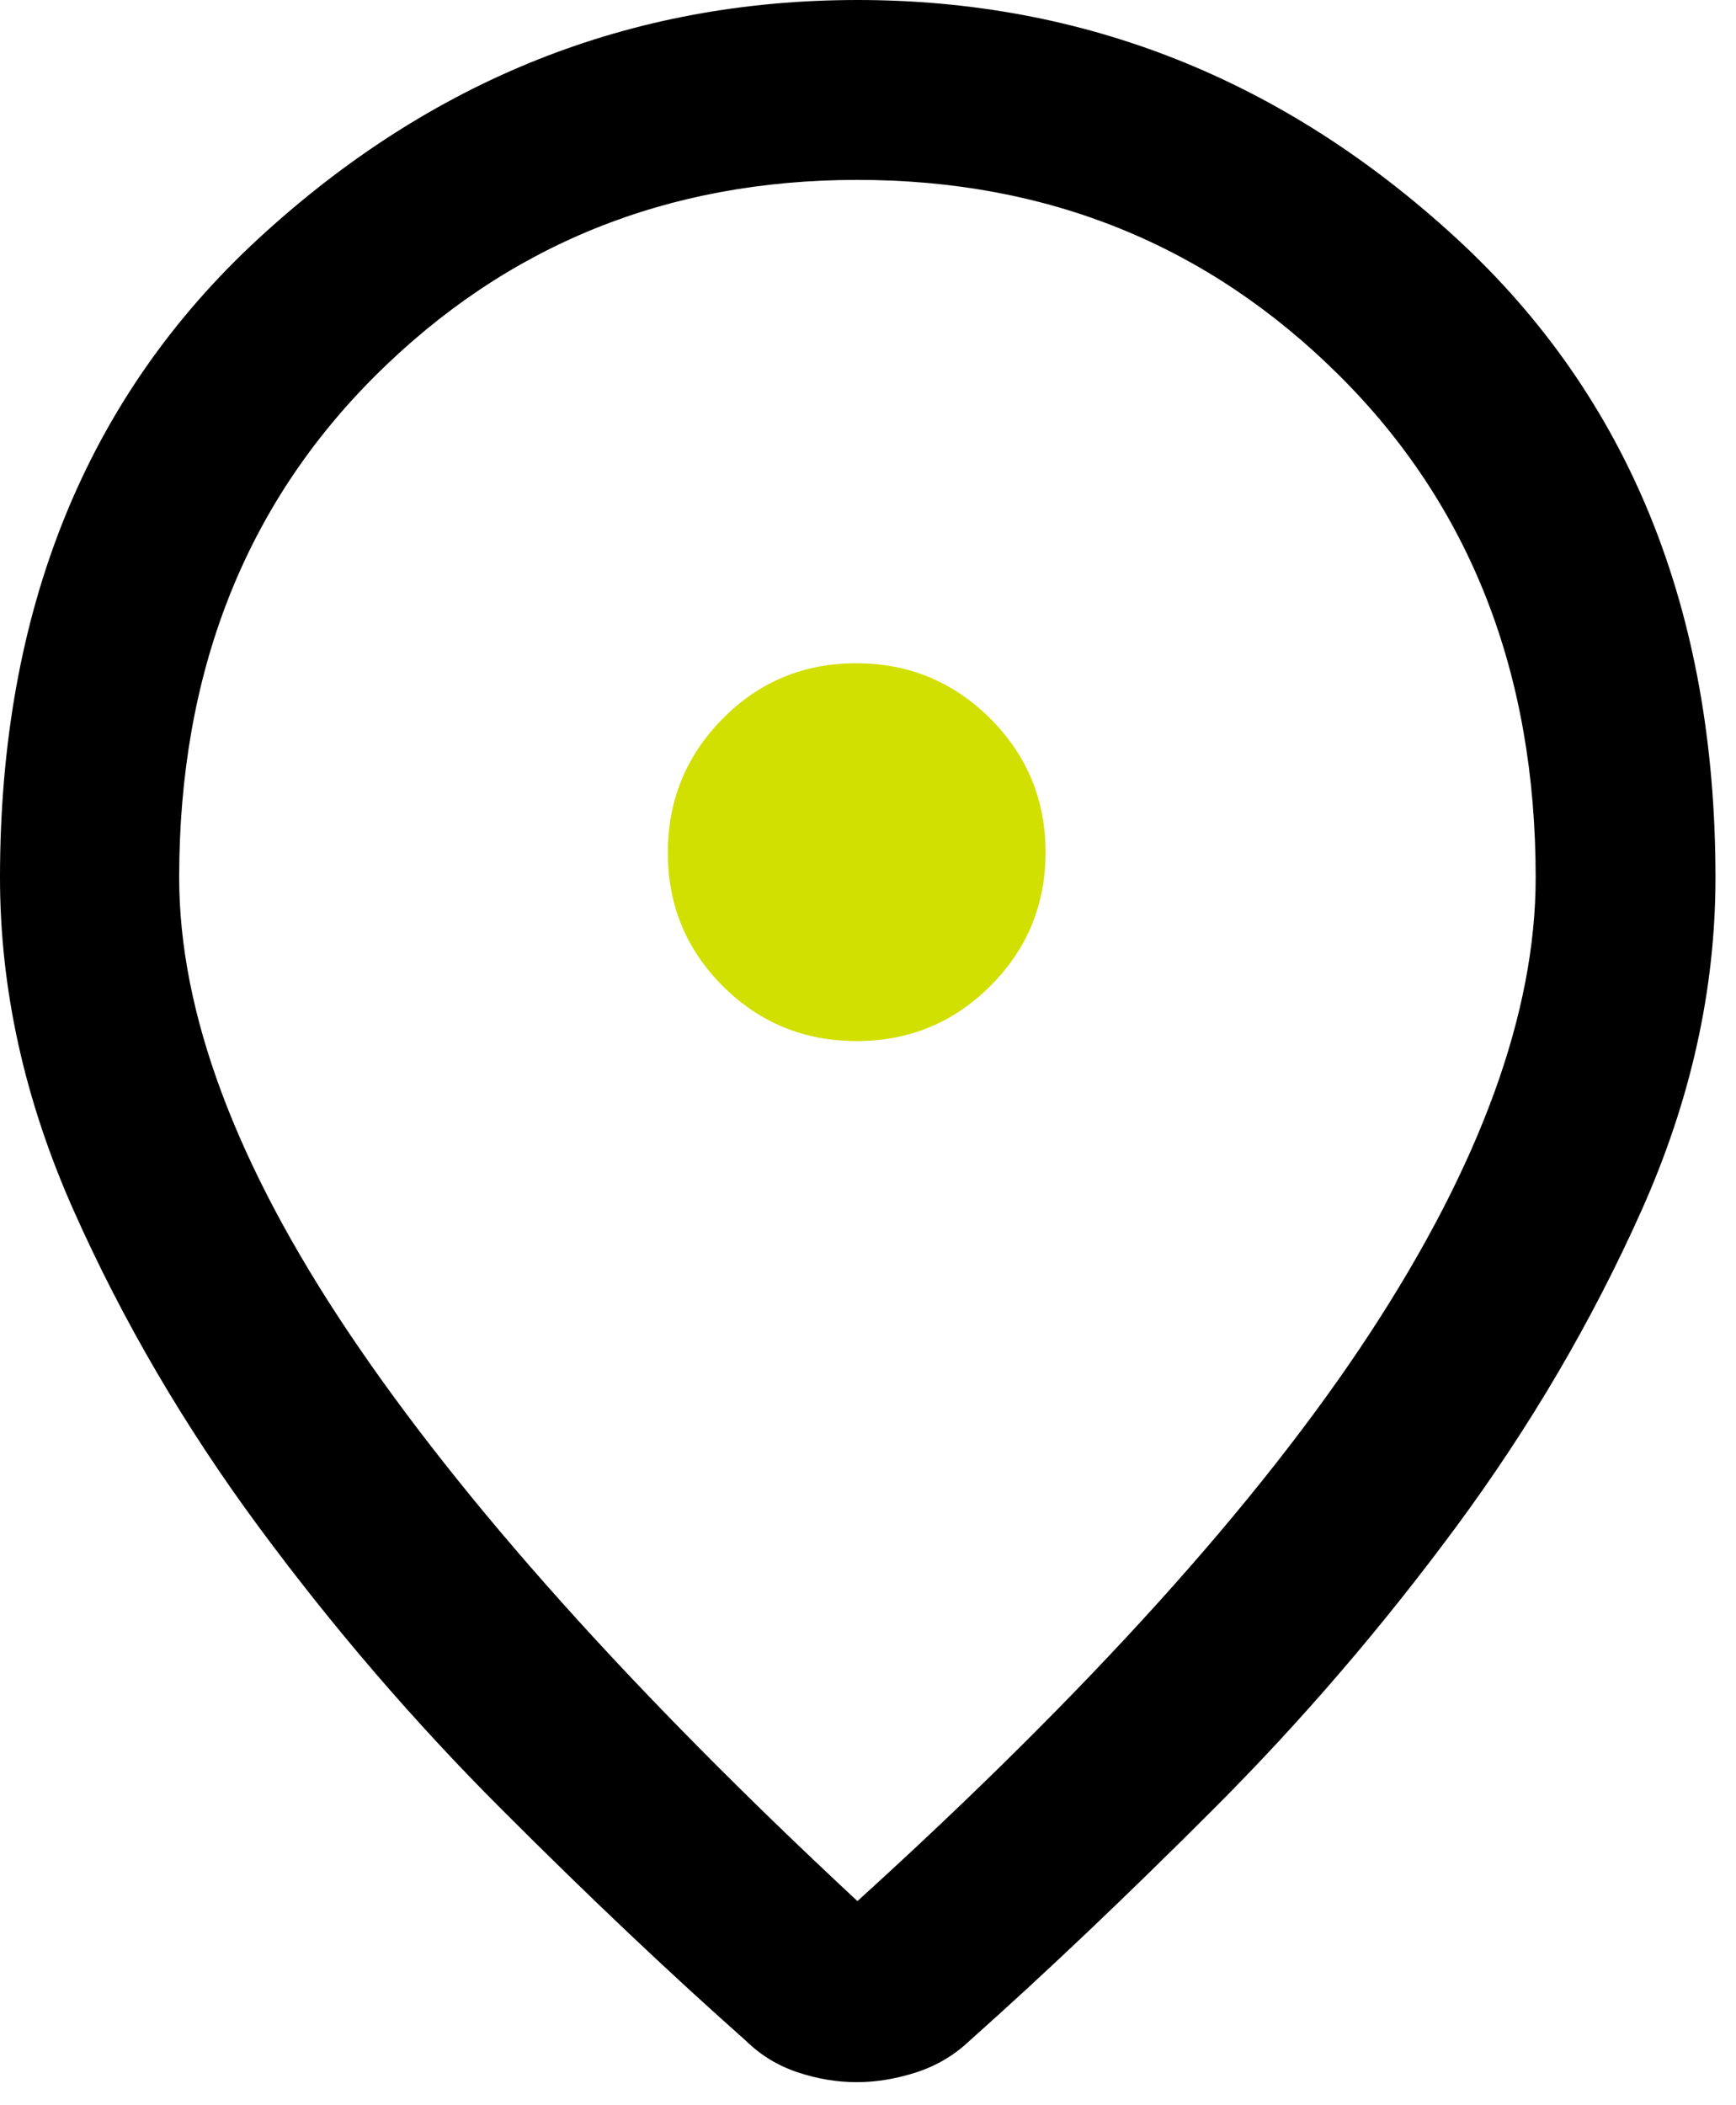
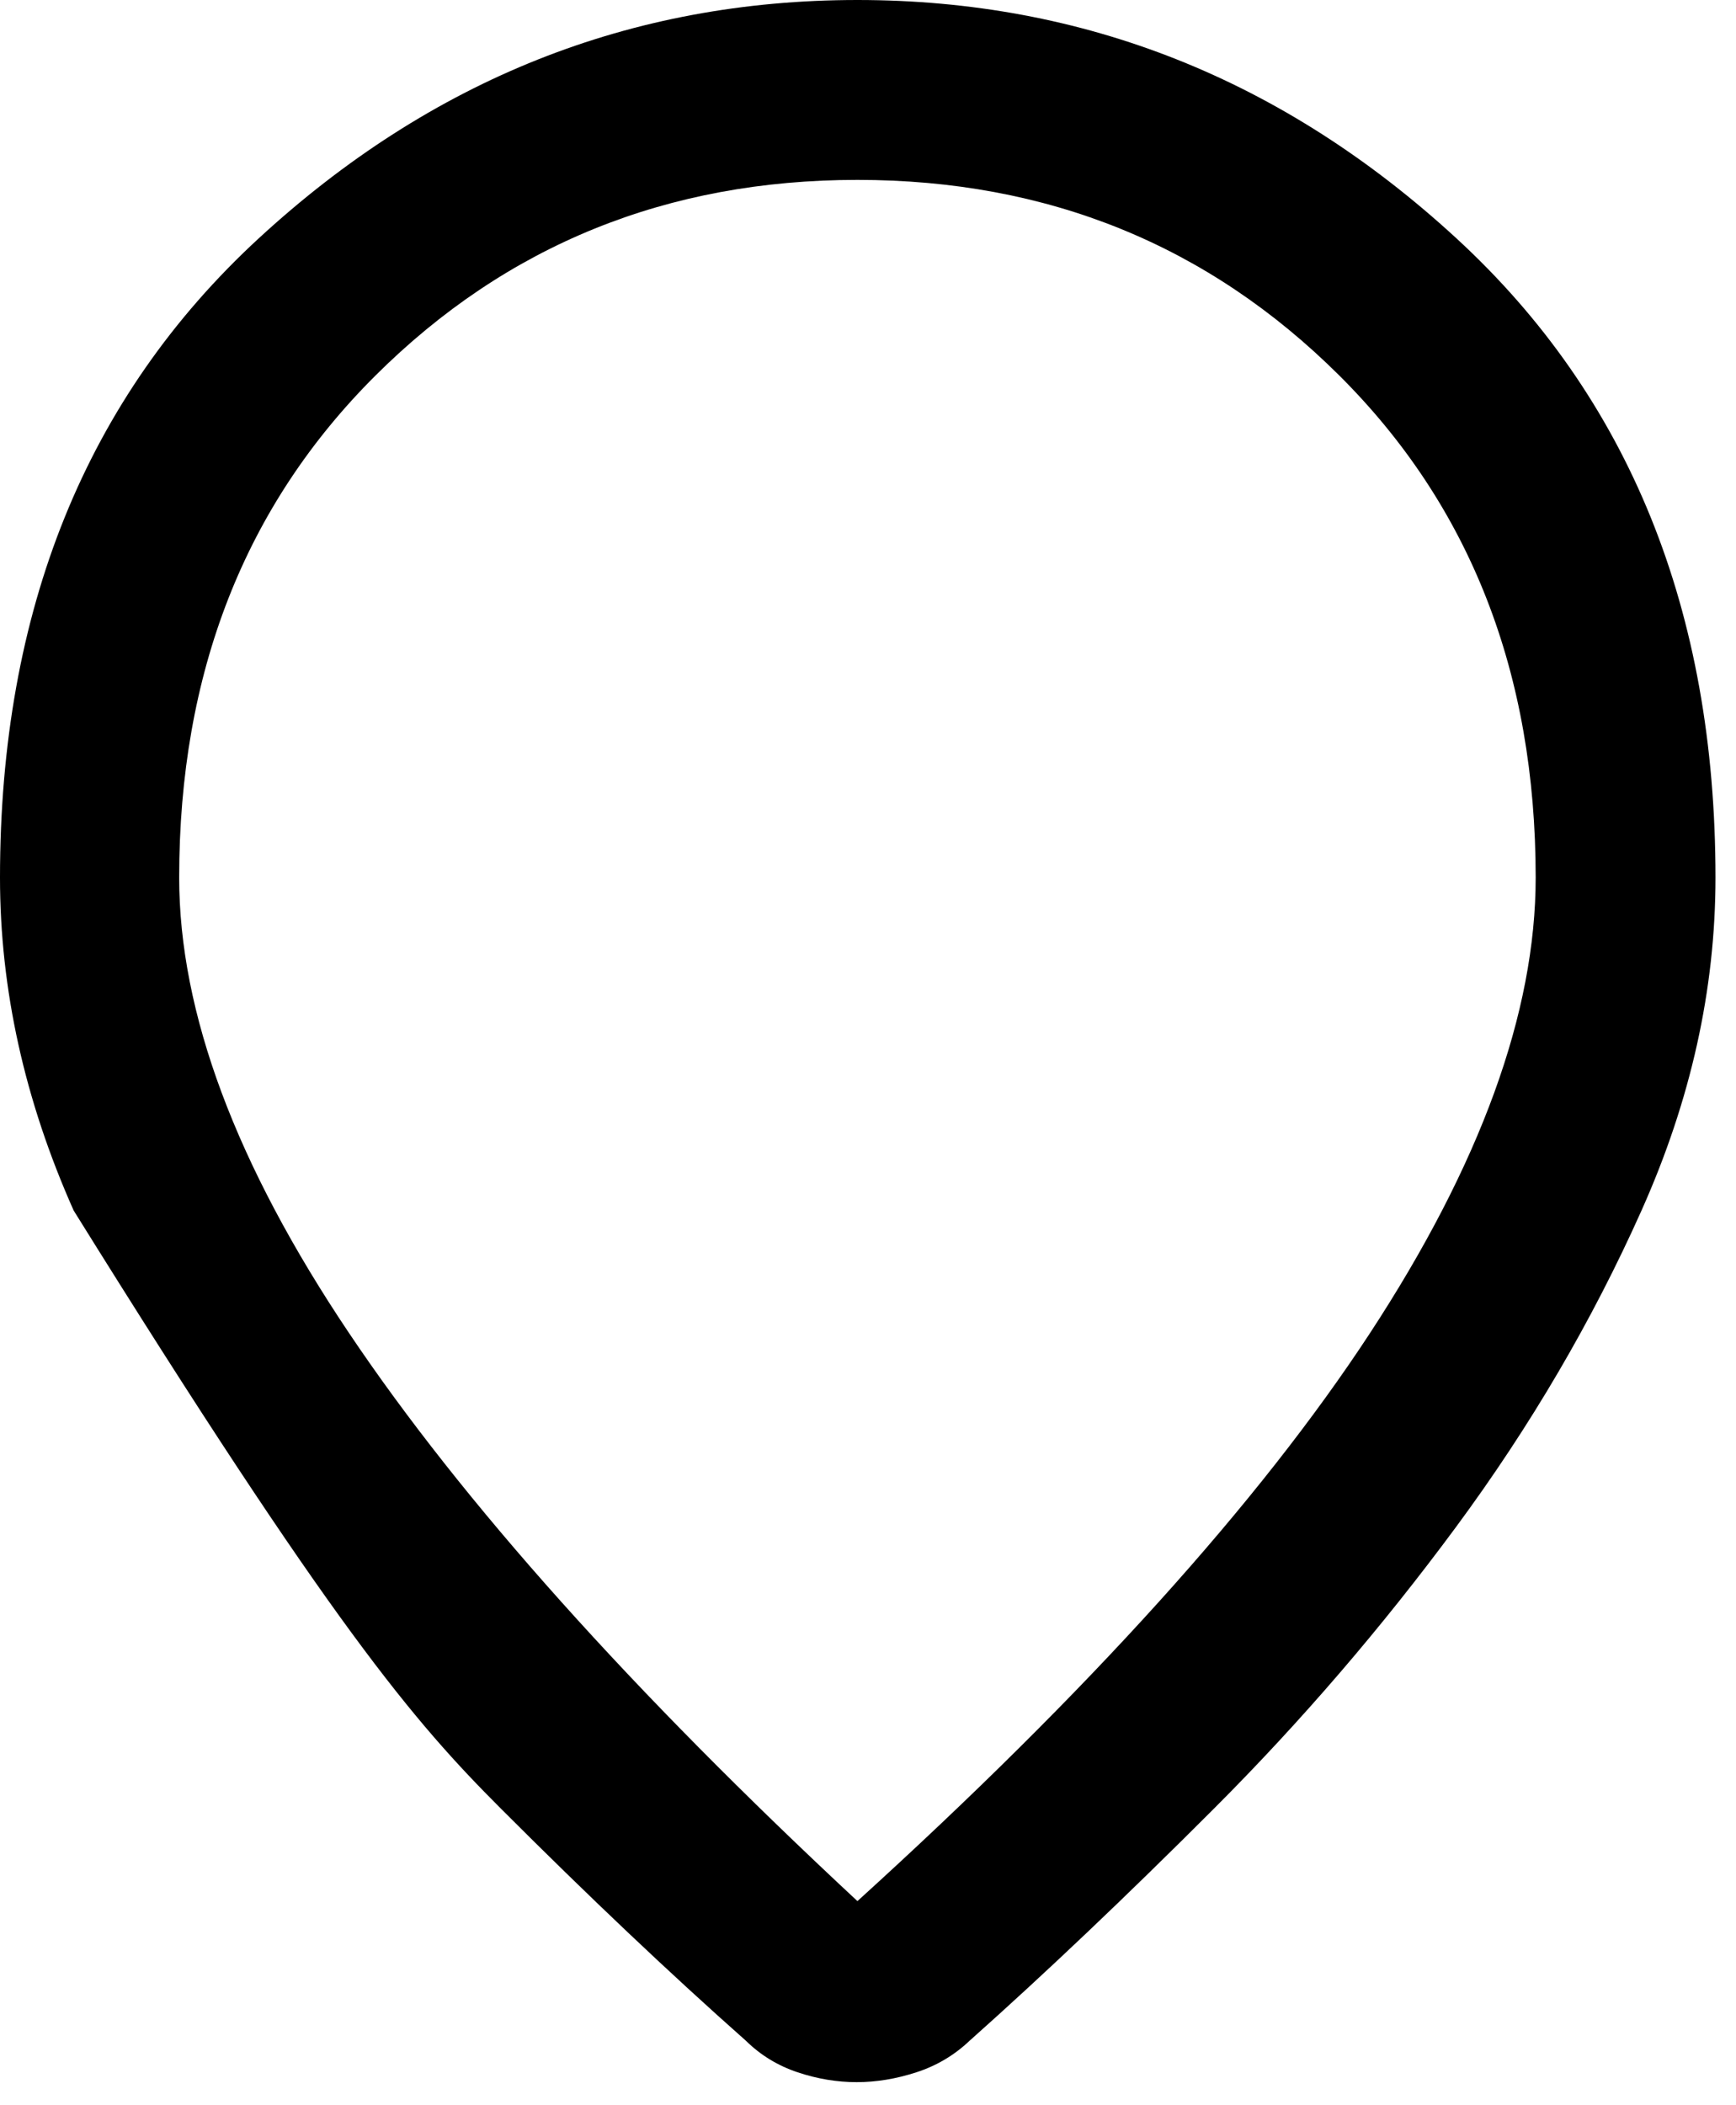
<svg xmlns="http://www.w3.org/2000/svg" width="33" height="40" viewBox="0 0 33 40" fill="none">
-   <path fill-rule="evenodd" clip-rule="evenodd" d="M26.041 25.332C23.939 28.54 20.692 32.136 16.299 36.122C12.006 32.128 8.784 28.53 6.633 25.326C4.482 22.123 3.406 19.239 3.406 16.675C3.406 12.789 4.652 9.608 7.141 7.132C9.631 4.656 12.684 3.418 16.299 3.418C19.913 3.418 22.966 4.656 25.456 7.132C27.947 9.608 29.192 12.789 29.192 16.675C29.192 19.239 28.141 22.125 26.041 25.332ZM15.163 39.375C15.538 39.5 15.911 39.562 16.284 39.562C16.656 39.562 17.034 39.5 17.419 39.375C17.803 39.25 18.14 39.051 18.43 38.776C19.87 37.494 21.419 36.023 23.076 34.365C24.733 32.708 26.268 30.922 27.68 29.011C29.092 27.099 30.267 25.095 31.204 23C32.141 20.906 32.61 18.798 32.61 16.675C32.61 11.598 30.969 7.549 27.686 4.529C24.404 1.51 20.608 0 16.299 0C11.99 0 8.196 1.51 4.918 4.529C1.639 7.549 0 11.598 0 16.675C0 18.798 0.467 20.906 1.4 23C2.333 25.095 3.506 27.099 4.918 29.011C6.33 30.922 7.865 32.708 9.522 34.365C11.179 36.023 12.732 37.494 14.18 38.776C14.46 39.051 14.788 39.25 15.163 39.375Z" fill="black" />
-   <path d="M16.284 19.781C17.279 19.781 18.127 19.432 18.826 18.734C19.525 18.036 19.875 17.189 19.875 16.193C19.875 15.198 19.523 14.35 18.822 13.651C18.119 12.952 17.27 12.602 16.274 12.602C15.279 12.602 14.433 12.953 13.738 13.655C13.043 14.358 12.695 15.207 12.695 16.202C12.695 17.198 13.044 18.043 13.742 18.739C14.441 19.434 15.288 19.781 16.284 19.781Z" fill="#D1E000" />
+   <path fill-rule="evenodd" clip-rule="evenodd" d="M26.041 25.332C23.939 28.54 20.692 32.136 16.299 36.122C12.006 32.128 8.784 28.53 6.633 25.326C4.482 22.123 3.406 19.239 3.406 16.675C3.406 12.789 4.652 9.608 7.141 7.132C9.631 4.656 12.684 3.418 16.299 3.418C19.913 3.418 22.966 4.656 25.456 7.132C27.947 9.608 29.192 12.789 29.192 16.675C29.192 19.239 28.141 22.125 26.041 25.332ZM15.163 39.375C15.538 39.5 15.911 39.562 16.284 39.562C16.656 39.562 17.034 39.5 17.419 39.375C17.803 39.25 18.14 39.051 18.43 38.776C19.87 37.494 21.419 36.023 23.076 34.365C24.733 32.708 26.268 30.922 27.68 29.011C29.092 27.099 30.267 25.095 31.204 23C32.141 20.906 32.61 18.798 32.61 16.675C32.61 11.598 30.969 7.549 27.686 4.529C24.404 1.51 20.608 0 16.299 0C11.99 0 8.196 1.51 4.918 4.529C1.639 7.549 0 11.598 0 16.675C0 18.798 0.467 20.906 1.4 23C6.33 30.922 7.865 32.708 9.522 34.365C11.179 36.023 12.732 37.494 14.18 38.776C14.46 39.051 14.788 39.25 15.163 39.375Z" fill="black" />
</svg>